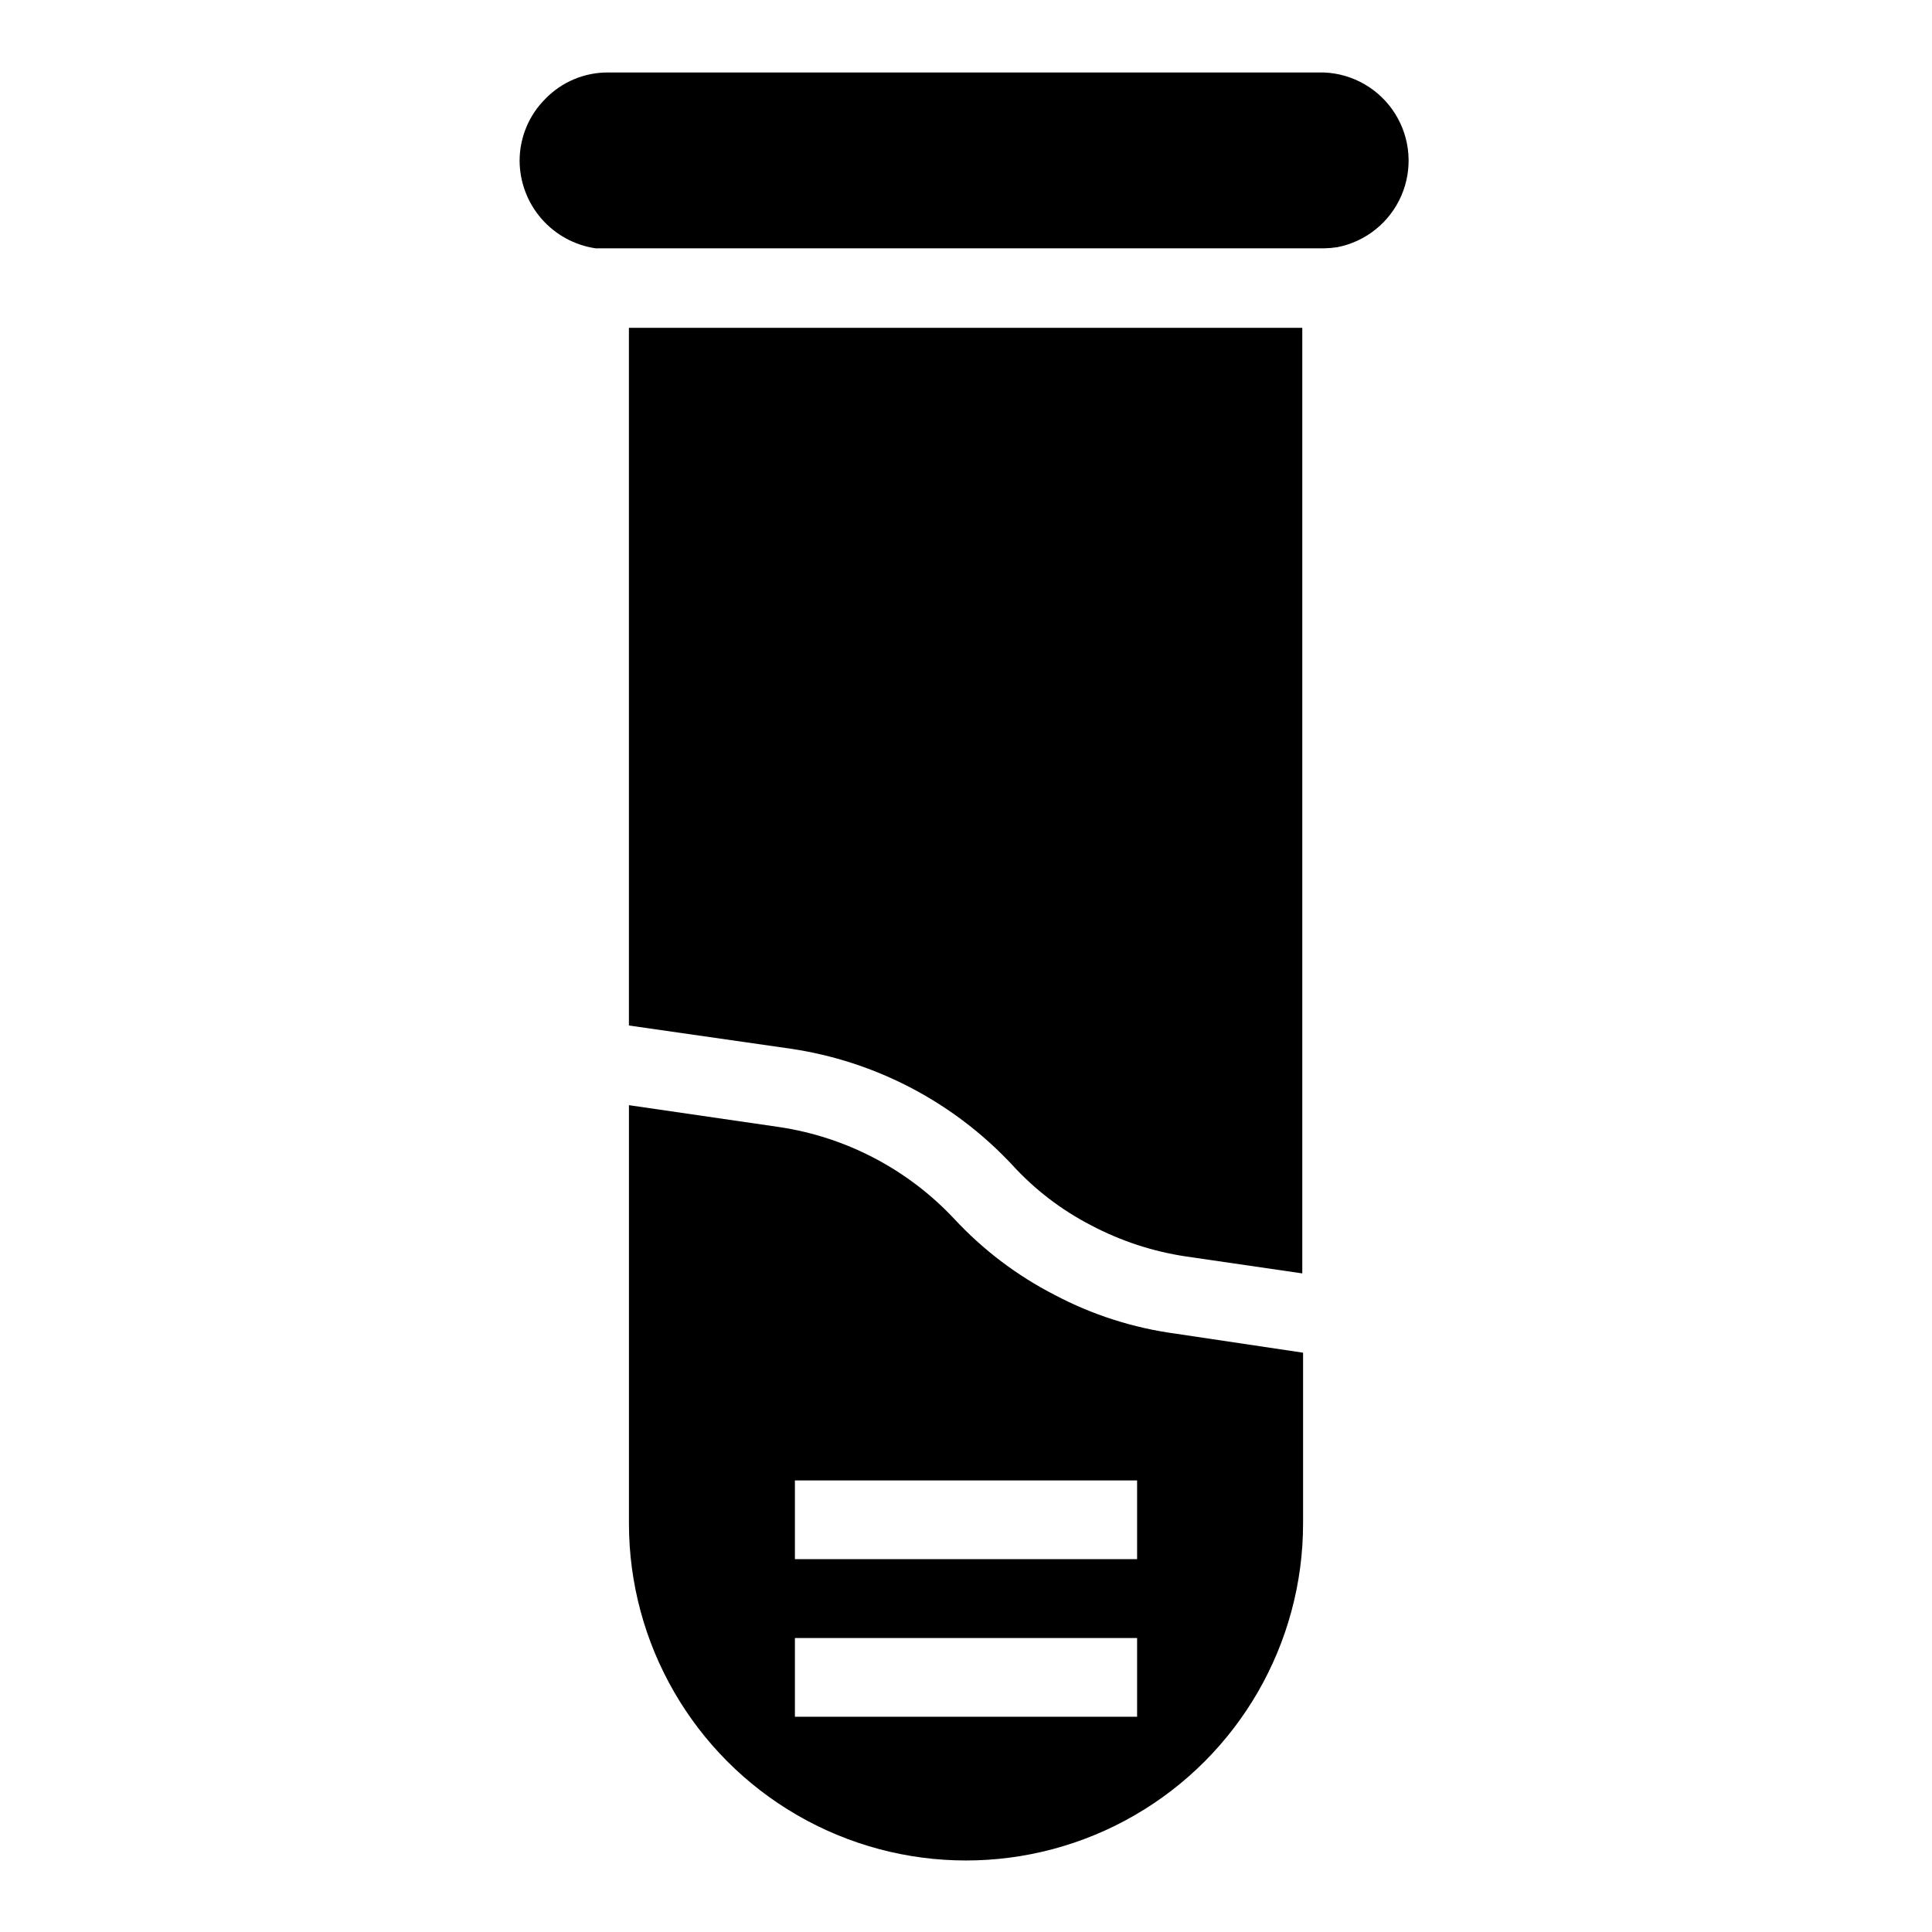
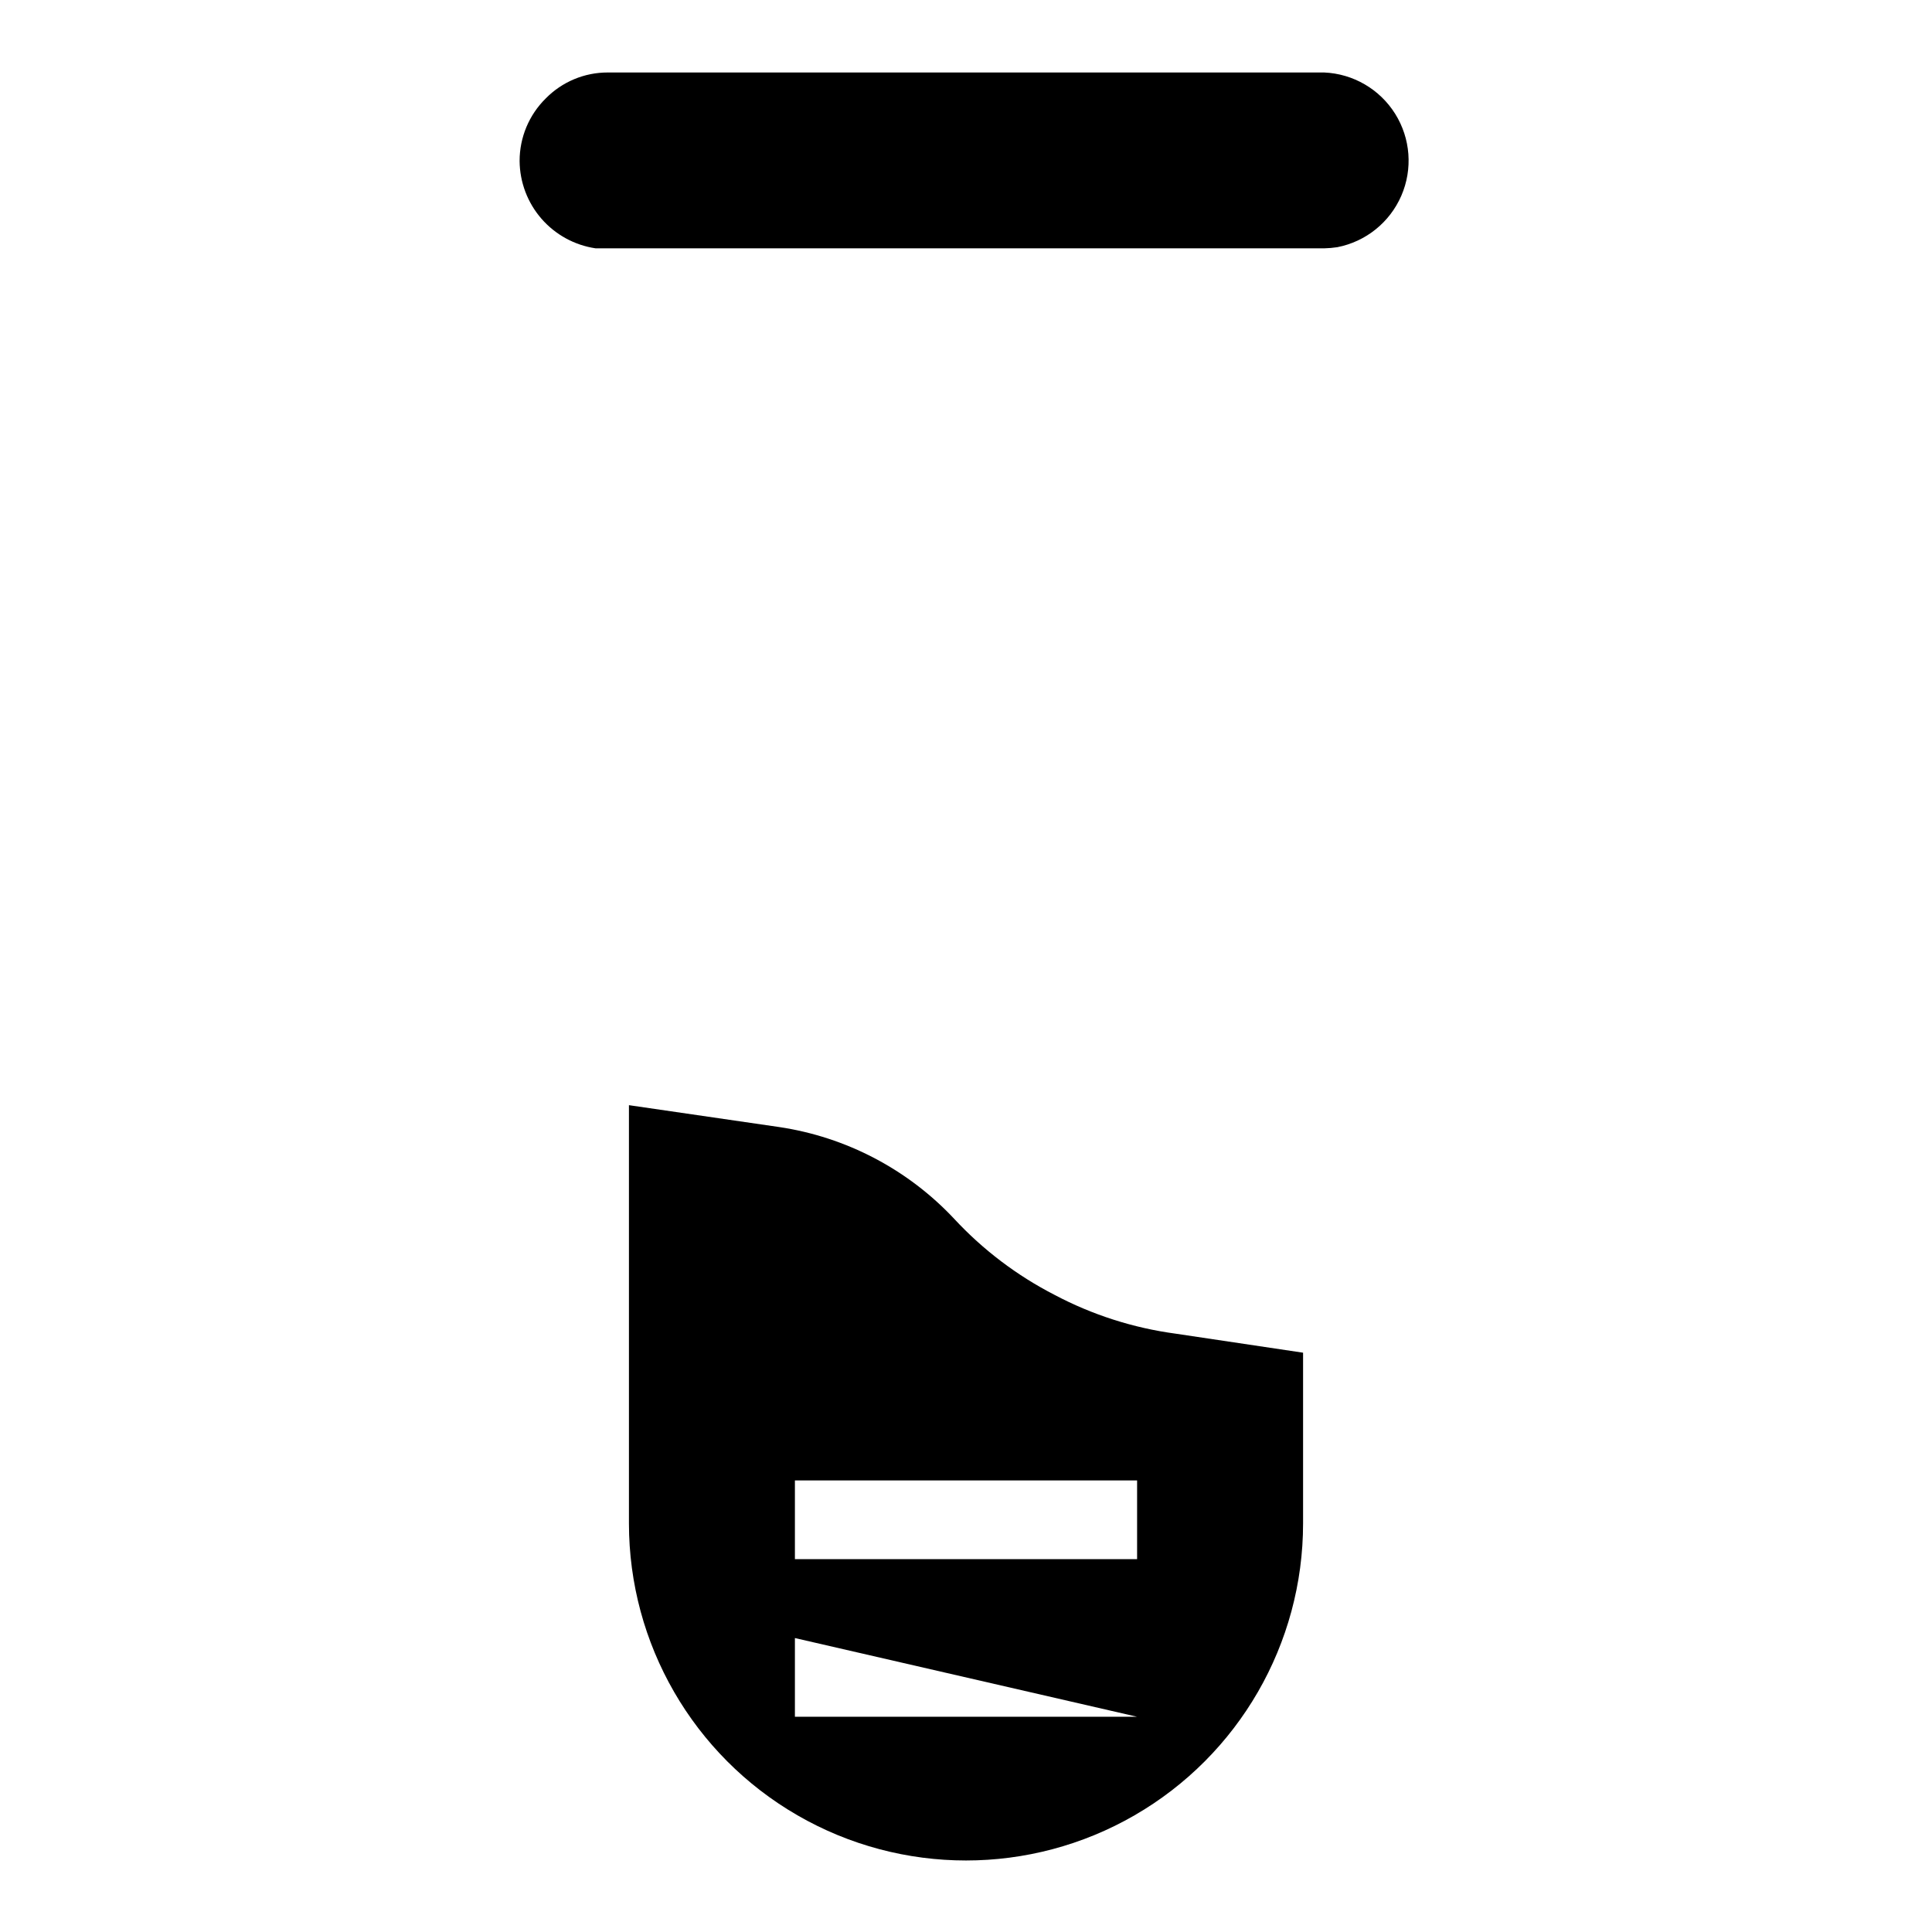
<svg xmlns="http://www.w3.org/2000/svg" fill="#000000" width="800px" height="800px" version="1.1" viewBox="144 144 512 512">
  <g>
    <path d="m494.92 163.21h-189.84c-6.199-0.016-12.141 2.473-16.477 6.902-4.418 4.363-6.902 10.316-6.902 16.527 0.039 5.633 2.09 11.066 5.785 15.316 3.699 4.25 8.793 7.039 14.367 7.856h3.375 189.69c1.164-0.027 2.324-0.125 3.473-0.301 7.559-1.473 13.906-6.574 16.973-13.637 3.066-7.066 2.457-15.184-1.629-21.711s-11.125-10.625-18.816-10.953z" />
-     <path d="m423.48 487.16c-9.973-5.117-18.977-11.938-26.602-20.152-12.281-13.105-28.633-21.684-46.402-24.332l-39.801-5.793v110.84-0.004c0 31.914 17.027 61.402 44.664 77.359 27.637 15.957 61.688 15.957 89.324 0 27.637-15.957 44.664-45.445 44.664-77.359v-45.242l-33.754-5.039c-11.223-1.508-22.086-4.984-32.094-10.277zm21.863 111.8h-90.684v-20.859h90.684zm0-41.766h-90.684v-20.859h90.684z" />
-     <path d="m310.67 415.77 42.824 6.144c22.477 3.312 43.168 14.145 58.695 30.734 5.973 6.559 13.07 12.004 20.957 16.07 7.871 4.16 16.387 6.953 25.191 8.262l30.781 4.484v-250.59h-178.45z" />
+     <path d="m423.48 487.16c-9.973-5.117-18.977-11.938-26.602-20.152-12.281-13.105-28.633-21.684-46.402-24.332l-39.801-5.793v110.84-0.004c0 31.914 17.027 61.402 44.664 77.359 27.637 15.957 61.688 15.957 89.324 0 27.637-15.957 44.664-45.445 44.664-77.359v-45.242l-33.754-5.039c-11.223-1.508-22.086-4.984-32.094-10.277zm21.863 111.8h-90.684v-20.859zm0-41.766h-90.684v-20.859h90.684z" />
  </g>
</svg>